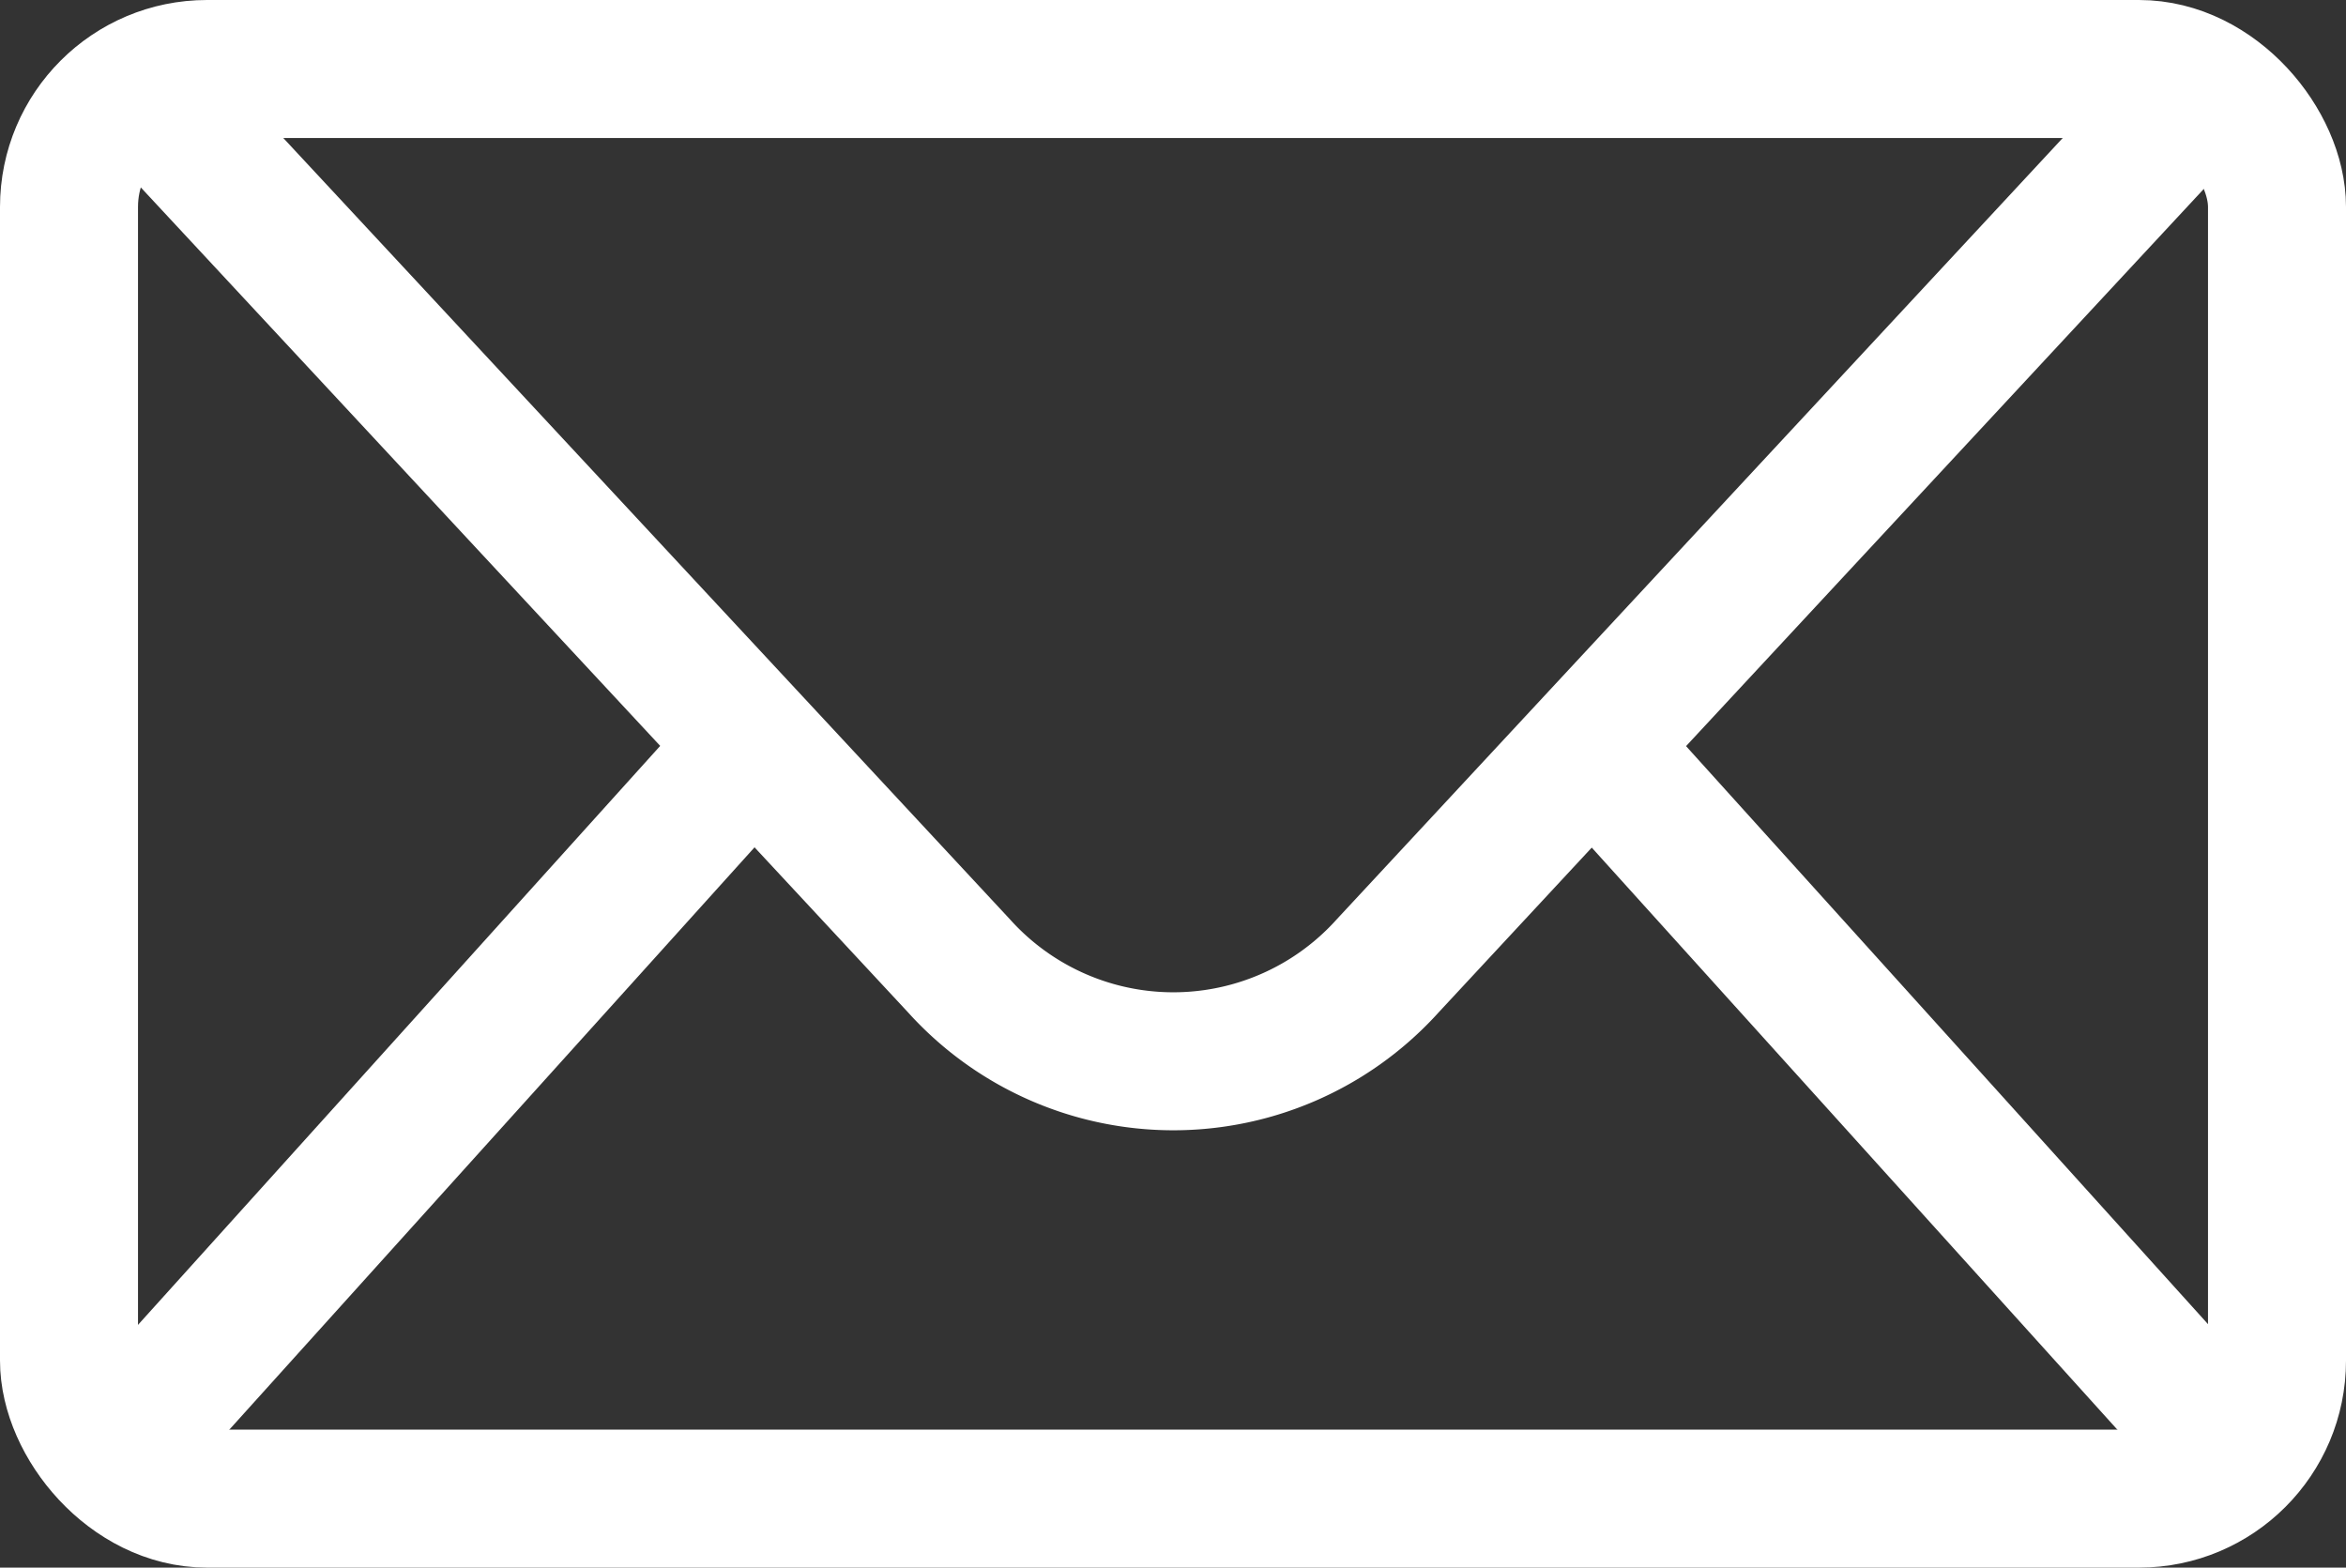
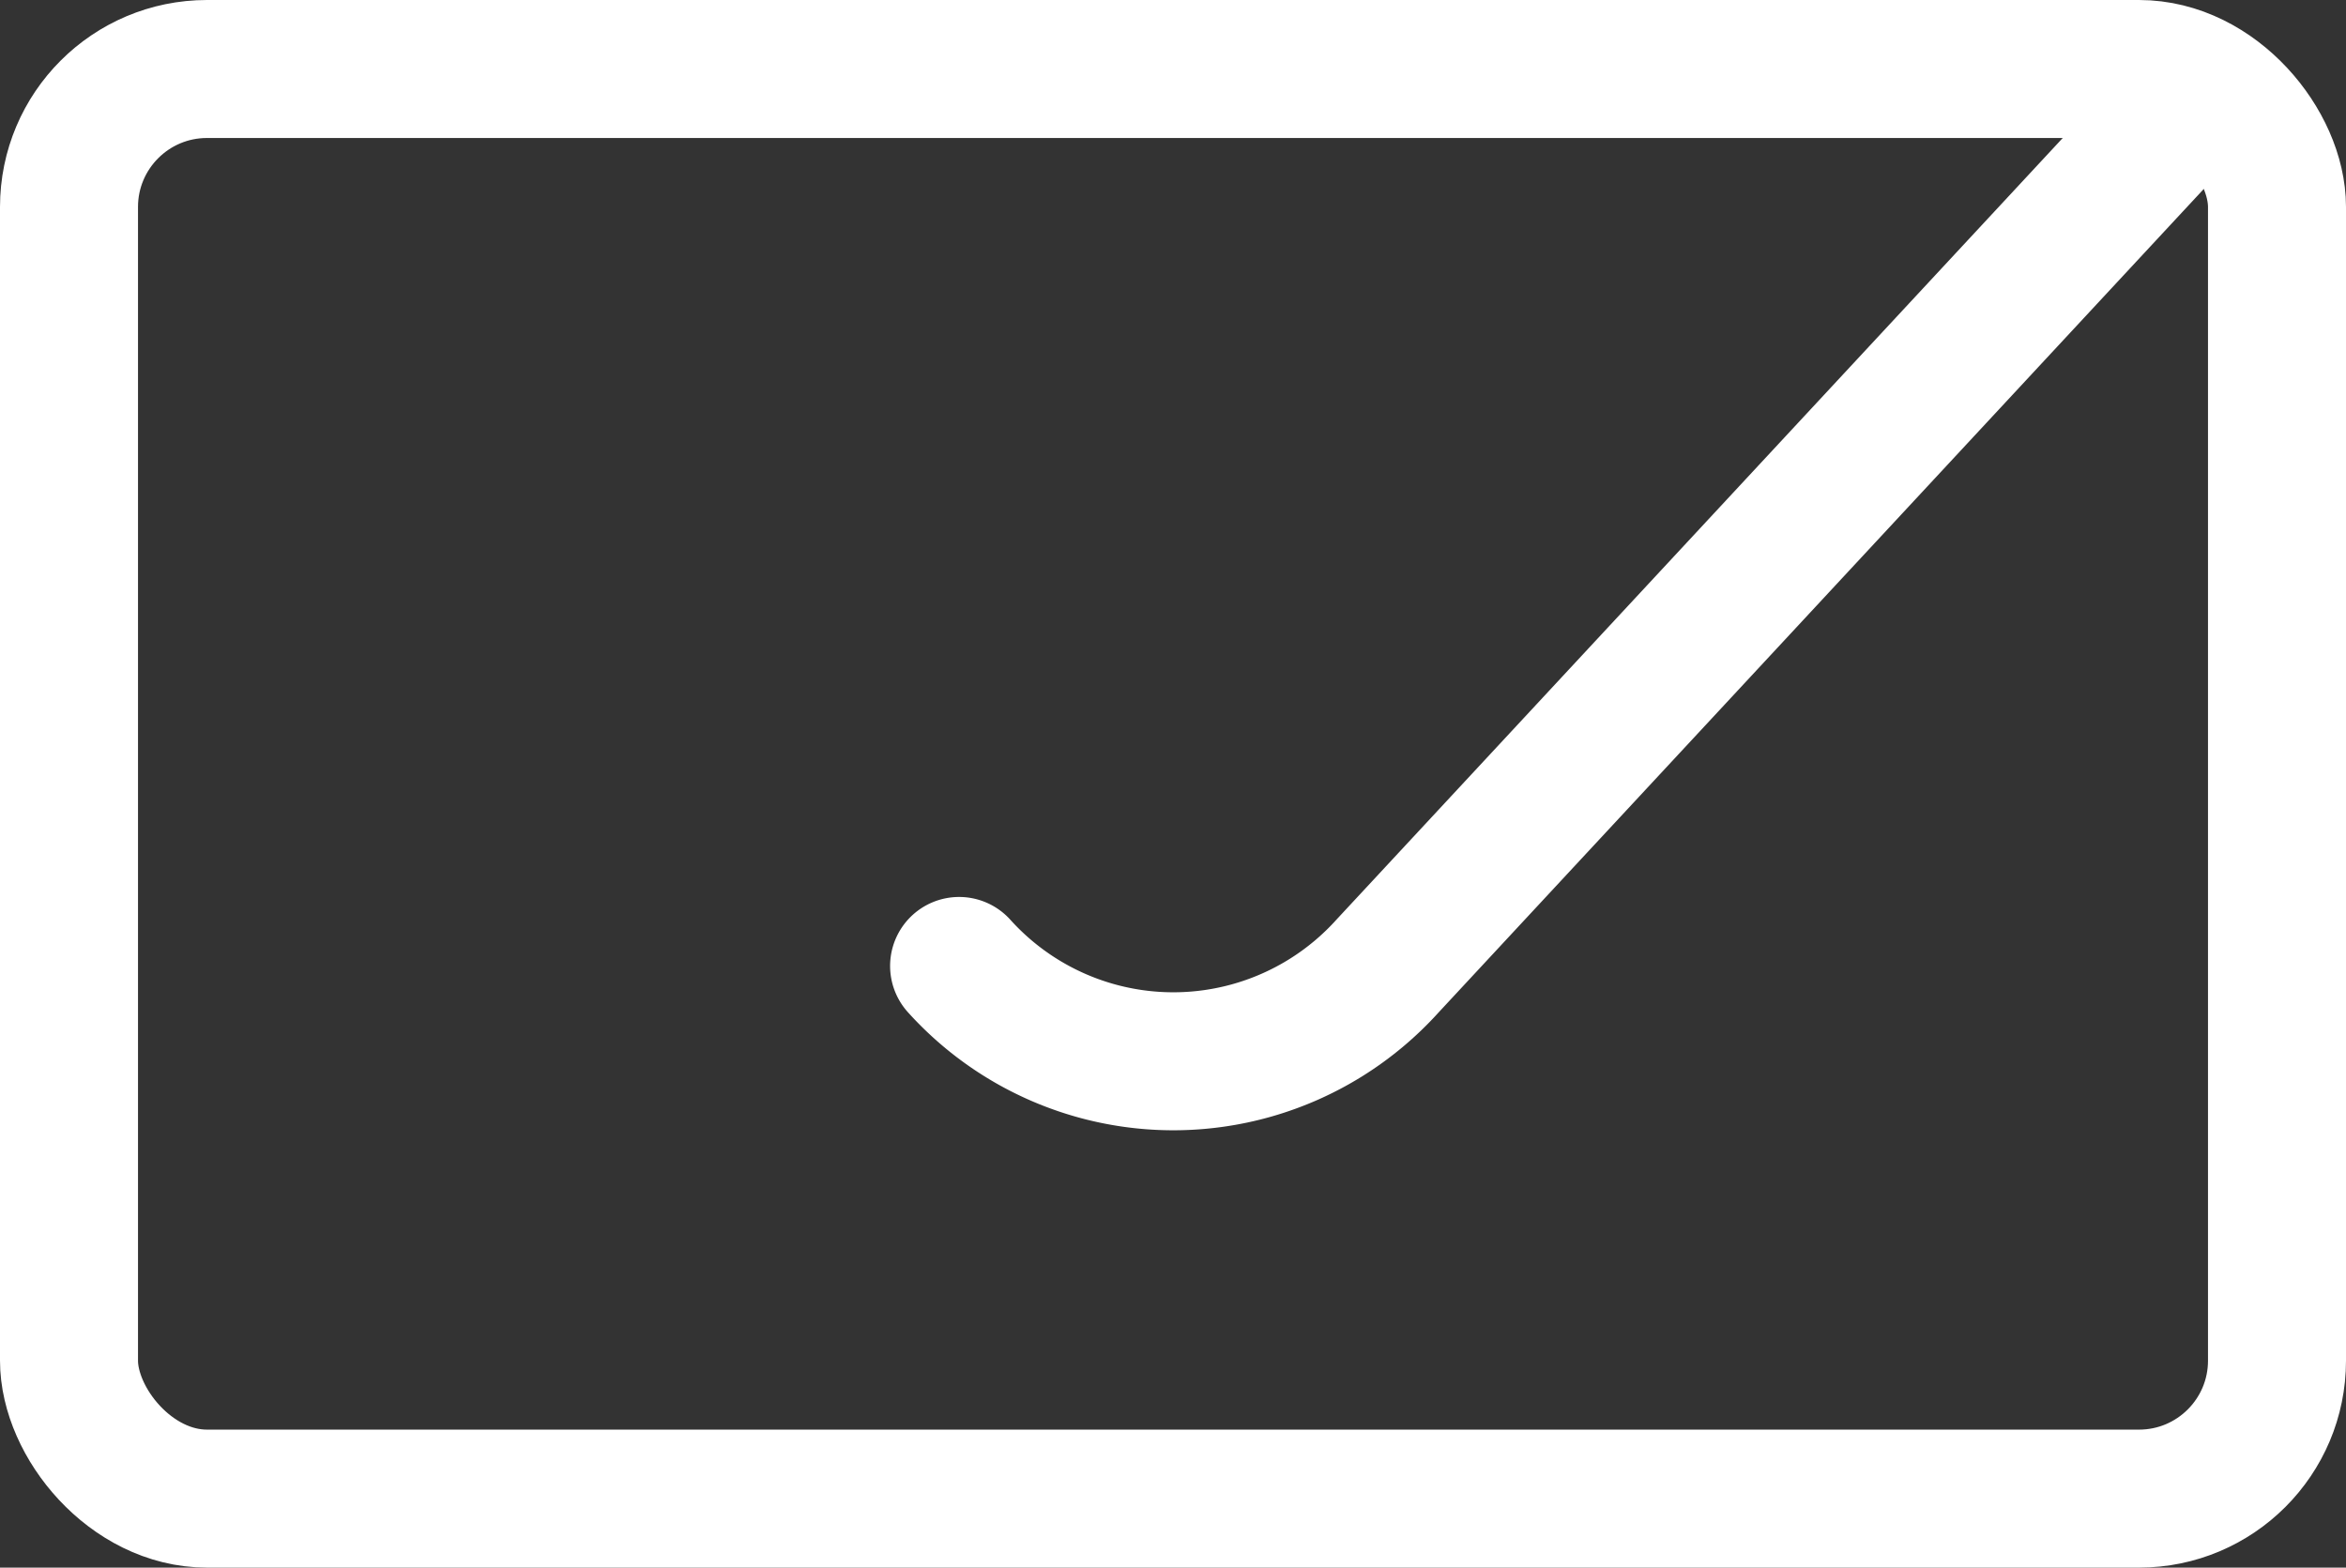
<svg xmlns="http://www.w3.org/2000/svg" viewBox="0 0 34 22.72">
  <rect x="0" y="0" width="34" height="22.72" fill="#333333" stroke="none" />
  <defs>
    <style>.cls-1{fill:none;stroke:#fff;stroke-linecap:round;stroke-linejoin:round;stroke-width:2px;}</style>
  </defs>
  <g id="图层_2" data-name="图层 2">
    <g id="图层_1-2" data-name="图层 1">
      <rect class="cls-1" x="1" y="1" width="32" height="20.72" rx="2" />
-       <path class="cls-1" d="M31.26,2,20.11,14a4.18,4.18,0,0,1-6.21,0L2.74,2" />
-       <line class="cls-1" x1="2.32" y1="20.34" x2="10.87" y2="10.86" />
-       <line class="cls-1" x1="31.69" y1="20.34" x2="23.13" y2="10.86" />
+       <path class="cls-1" d="M31.26,2,20.11,14a4.18,4.18,0,0,1-6.21,0" />
    </g>
  </g>
</svg>